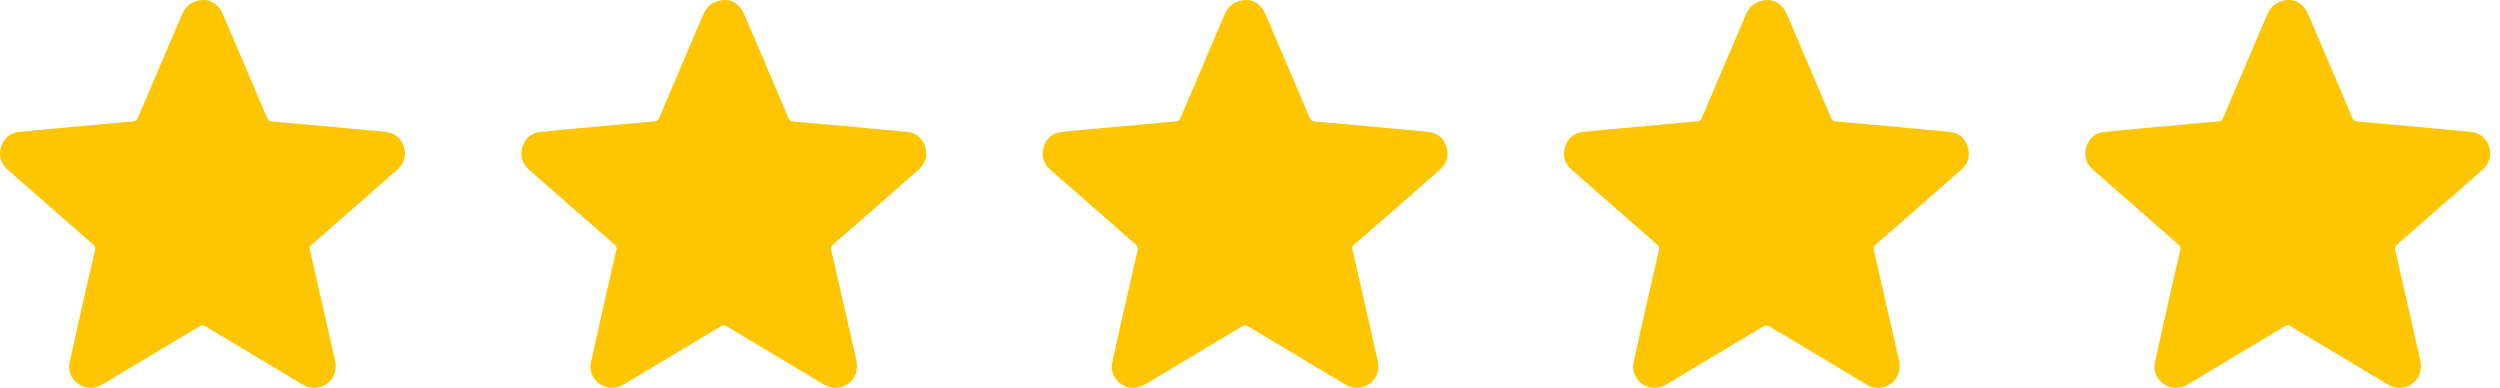
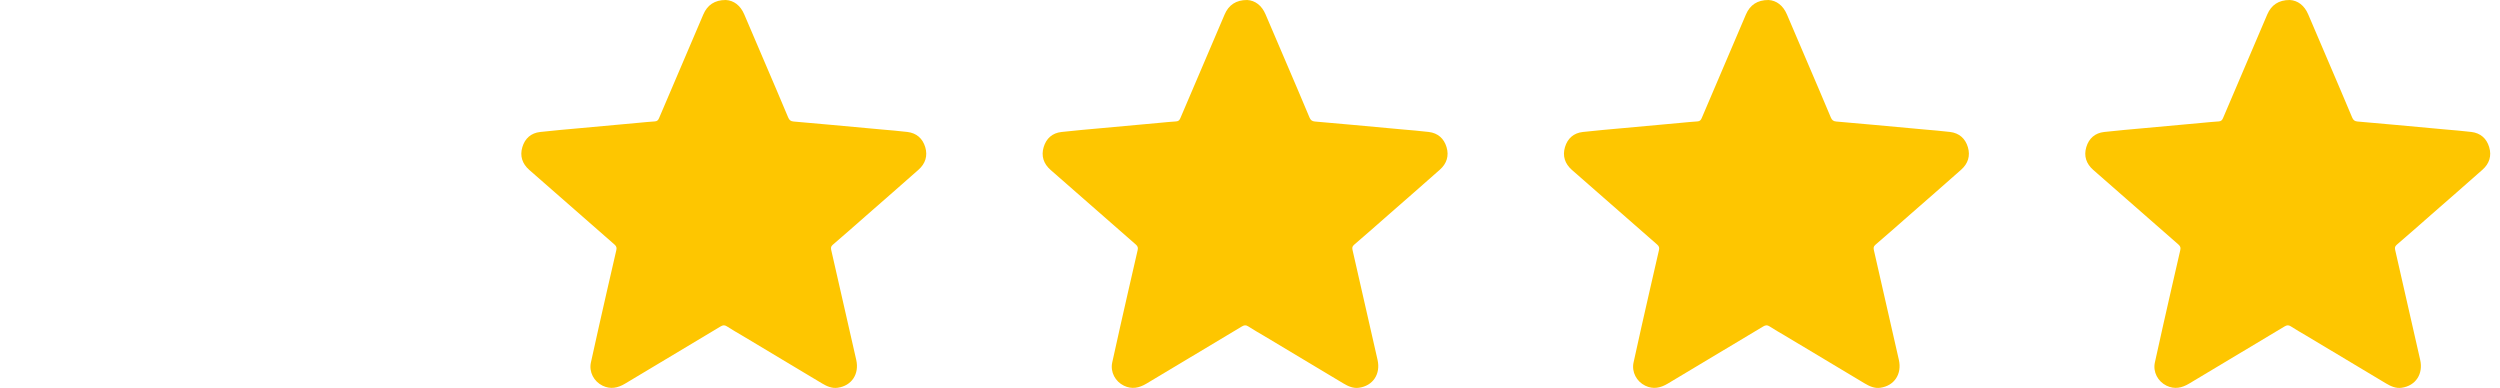
<svg xmlns="http://www.w3.org/2000/svg" width="116" height="18" viewBox="0 0 116 18" fill="none">
-   <path d="M9.492 2.06167e-05C9.859 0.022 10.167 0.251 10.344 0.667C10.659 1.408 10.977 2.147 11.293 2.888C11.657 3.74 12.024 4.592 12.381 5.447C12.433 5.573 12.5 5.627 12.629 5.638C13.219 5.688 13.809 5.741 14.398 5.795C15.164 5.864 15.93 5.935 16.695 6.006C17.102 6.043 17.51 6.073 17.916 6.123C18.341 6.175 18.62 6.424 18.741 6.827C18.864 7.235 18.747 7.593 18.433 7.872C17.638 8.578 16.835 9.275 16.035 9.975C15.507 10.438 14.981 10.905 14.447 11.361C14.353 11.442 14.36 11.517 14.383 11.615C14.769 13.309 15.153 15.002 15.54 16.696C15.69 17.353 15.331 17.901 14.678 17.992C14.411 18.03 14.178 17.924 13.953 17.79C12.718 17.048 11.482 16.309 10.245 15.569C10.009 15.428 9.769 15.295 9.54 15.144C9.43 15.072 9.35 15.085 9.245 15.148C7.769 16.034 6.29 16.914 4.815 17.801C4.479 18.003 4.139 18.073 3.773 17.897C3.368 17.701 3.133 17.262 3.229 16.82C3.472 15.701 3.728 14.584 3.981 13.467C4.121 12.849 4.261 12.231 4.407 11.614C4.433 11.502 4.419 11.43 4.326 11.348C3.003 10.196 1.685 9.041 0.368 7.883C0.045 7.599 -0.076 7.24 0.048 6.826C0.169 6.422 0.451 6.171 0.875 6.124C1.499 6.053 2.126 6.002 2.751 5.944C3.645 5.861 4.538 5.78 5.431 5.699C5.687 5.675 5.942 5.65 6.198 5.633C6.305 5.626 6.352 5.574 6.392 5.479C7.074 3.874 7.76 2.271 8.446 0.668C8.631 0.235 8.972 -0.003 9.492 2.06167e-05Z" fill="#FEC600" />
  <path d="M33.681 2.06167e-05C34.049 0.022 34.356 0.251 34.533 0.667C34.848 1.408 35.166 2.147 35.482 2.888C35.846 3.74 36.214 4.592 36.57 5.447C36.623 5.573 36.689 5.627 36.819 5.638C37.408 5.688 37.998 5.741 38.587 5.795C39.353 5.864 40.119 5.935 40.885 6.006C41.292 6.043 41.7 6.073 42.105 6.123C42.53 6.175 42.809 6.424 42.931 6.827C43.053 7.235 42.936 7.593 42.622 7.872C41.827 8.578 41.024 9.275 40.225 9.975C39.696 10.438 39.171 10.905 38.637 11.361C38.542 11.442 38.55 11.517 38.572 11.615C38.958 13.309 39.342 15.002 39.729 16.696C39.879 17.353 39.52 17.901 38.867 17.992C38.6 18.03 38.367 17.924 38.142 17.79C36.908 17.048 35.671 16.309 34.434 15.569C34.199 15.428 33.958 15.295 33.729 15.144C33.619 15.072 33.54 15.085 33.434 15.148C31.958 16.034 30.479 16.914 29.004 17.801C28.668 18.003 28.328 18.073 27.962 17.897C27.557 17.701 27.322 17.262 27.418 16.82C27.661 15.701 27.918 14.584 28.17 13.467C28.31 12.849 28.45 12.231 28.596 11.614C28.622 11.502 28.609 11.43 28.515 11.348C27.193 10.196 25.874 9.041 24.557 7.883C24.234 7.599 24.113 7.24 24.237 6.826C24.358 6.422 24.64 6.171 25.064 6.124C25.688 6.053 26.315 6.002 26.941 5.944C27.834 5.861 28.727 5.78 29.621 5.699C29.876 5.675 30.131 5.65 30.387 5.633C30.494 5.626 30.541 5.574 30.581 5.479C31.263 3.874 31.949 2.271 32.635 0.668C32.82 0.235 33.161 -0.003 33.681 2.06167e-05Z" fill="#FEC600" />
  <path d="M57.871 2.06167e-05C58.238 0.022 58.545 0.251 58.722 0.667C59.037 1.408 59.355 2.147 59.672 2.888C60.036 3.74 60.403 4.592 60.759 5.447C60.812 5.573 60.879 5.627 61.008 5.638C61.597 5.688 62.187 5.741 62.777 5.795C63.542 5.864 64.308 5.935 65.074 6.006C65.481 6.043 65.889 6.073 66.294 6.123C66.719 6.175 66.999 6.424 67.12 6.827C67.243 7.235 67.125 7.593 66.811 7.872C66.016 8.578 65.213 9.275 64.414 9.975C63.885 10.438 63.36 10.905 62.826 11.361C62.731 11.442 62.739 11.517 62.761 11.615C63.147 13.309 63.532 15.002 63.918 16.696C64.068 17.353 63.709 17.901 63.056 17.992C62.789 18.03 62.557 17.924 62.332 17.79C61.097 17.048 59.86 16.309 58.624 15.569C58.388 15.428 58.147 15.295 57.918 15.144C57.808 15.072 57.729 15.085 57.623 15.148C56.148 16.034 54.668 16.914 53.193 17.801C52.857 18.003 52.517 18.073 52.152 17.897C51.746 17.701 51.512 17.262 51.607 16.82C51.85 15.701 52.107 14.584 52.36 13.467C52.499 12.849 52.639 12.231 52.785 11.614C52.812 11.502 52.798 11.43 52.704 11.348C51.382 10.196 50.063 9.041 48.746 7.883C48.423 7.599 48.302 7.24 48.426 6.826C48.547 6.422 48.829 6.171 49.253 6.124C49.877 6.053 50.504 6.002 51.13 5.944C52.023 5.861 52.917 5.78 53.81 5.699C54.065 5.675 54.32 5.65 54.576 5.633C54.683 5.626 54.73 5.574 54.77 5.479C55.453 3.874 56.138 2.271 56.824 0.668C57.009 0.235 57.35 -0.003 57.871 2.06167e-05Z" fill="#FEC600" />
  <path d="M82.06 2.06167e-05C82.427 0.022 82.734 0.251 82.912 0.667C83.227 1.408 83.544 2.147 83.861 2.888C84.225 3.74 84.592 4.592 84.949 5.447C85.001 5.573 85.068 5.627 85.197 5.638C85.787 5.688 86.376 5.741 86.966 5.795C87.732 5.864 88.497 5.935 89.263 6.006C89.67 6.043 90.078 6.073 90.484 6.123C90.908 6.175 91.188 6.424 91.309 6.827C91.432 7.235 91.314 7.593 91 7.872C90.206 8.578 89.403 9.275 88.603 9.975C88.075 10.438 87.549 10.905 87.015 11.361C86.921 11.442 86.928 11.517 86.95 11.615C87.337 13.309 87.721 15.002 88.107 16.696C88.257 17.353 87.898 17.901 87.246 17.992C86.978 18.03 86.746 17.924 86.521 17.79C85.286 17.048 84.049 16.309 82.813 15.569C82.577 15.428 82.337 15.295 82.107 15.144C81.998 15.072 81.918 15.085 81.812 15.148C80.337 16.034 78.858 16.914 77.382 17.801C77.046 18.003 76.707 18.073 76.341 17.897C75.936 17.701 75.701 17.262 75.797 16.82C76.039 15.701 76.296 14.584 76.549 13.467C76.689 12.849 76.829 12.231 76.974 11.614C77.001 11.502 76.987 11.43 76.893 11.348C75.571 10.196 74.252 9.041 72.935 7.883C72.613 7.599 72.492 7.24 72.615 6.826C72.736 6.422 73.019 6.171 73.442 6.124C74.067 6.053 74.693 6.002 75.319 5.944C76.213 5.861 77.106 5.78 77.999 5.699C78.254 5.675 78.51 5.65 78.765 5.633C78.872 5.626 78.919 5.574 78.96 5.479C79.642 3.874 80.328 2.271 81.013 0.668C81.198 0.235 81.54 -0.003 82.06 2.06167e-05Z" fill="#FEC600" />
  <path d="M106.249 2.06167e-05C106.616 0.022 106.924 0.251 107.101 0.667C107.416 1.408 107.733 2.147 108.05 2.888C108.414 3.74 108.781 4.592 109.138 5.447C109.19 5.573 109.257 5.627 109.386 5.638C109.976 5.688 110.566 5.741 111.155 5.795C111.921 5.864 112.686 5.935 113.452 6.006C113.859 6.043 114.267 6.073 114.673 6.123C115.097 6.175 115.377 6.424 115.498 6.827C115.621 7.235 115.504 7.593 115.19 7.872C114.395 8.578 113.592 9.275 112.792 9.975C112.264 10.438 111.738 10.905 111.204 11.361C111.11 11.442 111.117 11.517 111.14 11.615C111.526 13.309 111.91 15.002 112.296 16.696C112.446 17.353 112.087 17.901 111.435 17.992C111.168 18.03 110.935 17.924 110.71 17.79C109.475 17.048 108.238 16.309 107.002 15.569C106.766 15.428 106.526 15.295 106.296 15.144C106.187 15.072 106.107 15.085 106.002 15.148C104.526 16.034 103.047 16.914 101.572 17.801C101.236 18.003 100.896 18.073 100.53 17.897C100.125 17.701 99.89 17.262 99.986 16.82C100.229 15.701 100.485 14.584 100.738 13.467C100.878 12.849 101.018 12.231 101.163 11.614C101.19 11.502 101.176 11.43 101.082 11.348C99.76 10.196 98.442 9.041 97.125 7.883C96.802 7.599 96.681 7.24 96.804 6.826C96.925 6.422 97.208 6.171 97.632 6.124C98.256 6.053 98.882 6.002 99.508 5.944C100.402 5.861 101.295 5.78 102.188 5.699C102.444 5.675 102.699 5.65 102.954 5.633C103.062 5.626 103.108 5.574 103.149 5.479C103.831 3.874 104.517 2.271 105.202 0.668C105.388 0.235 105.729 -0.003 106.249 2.06167e-05Z" fill="#FEC600" />
</svg>